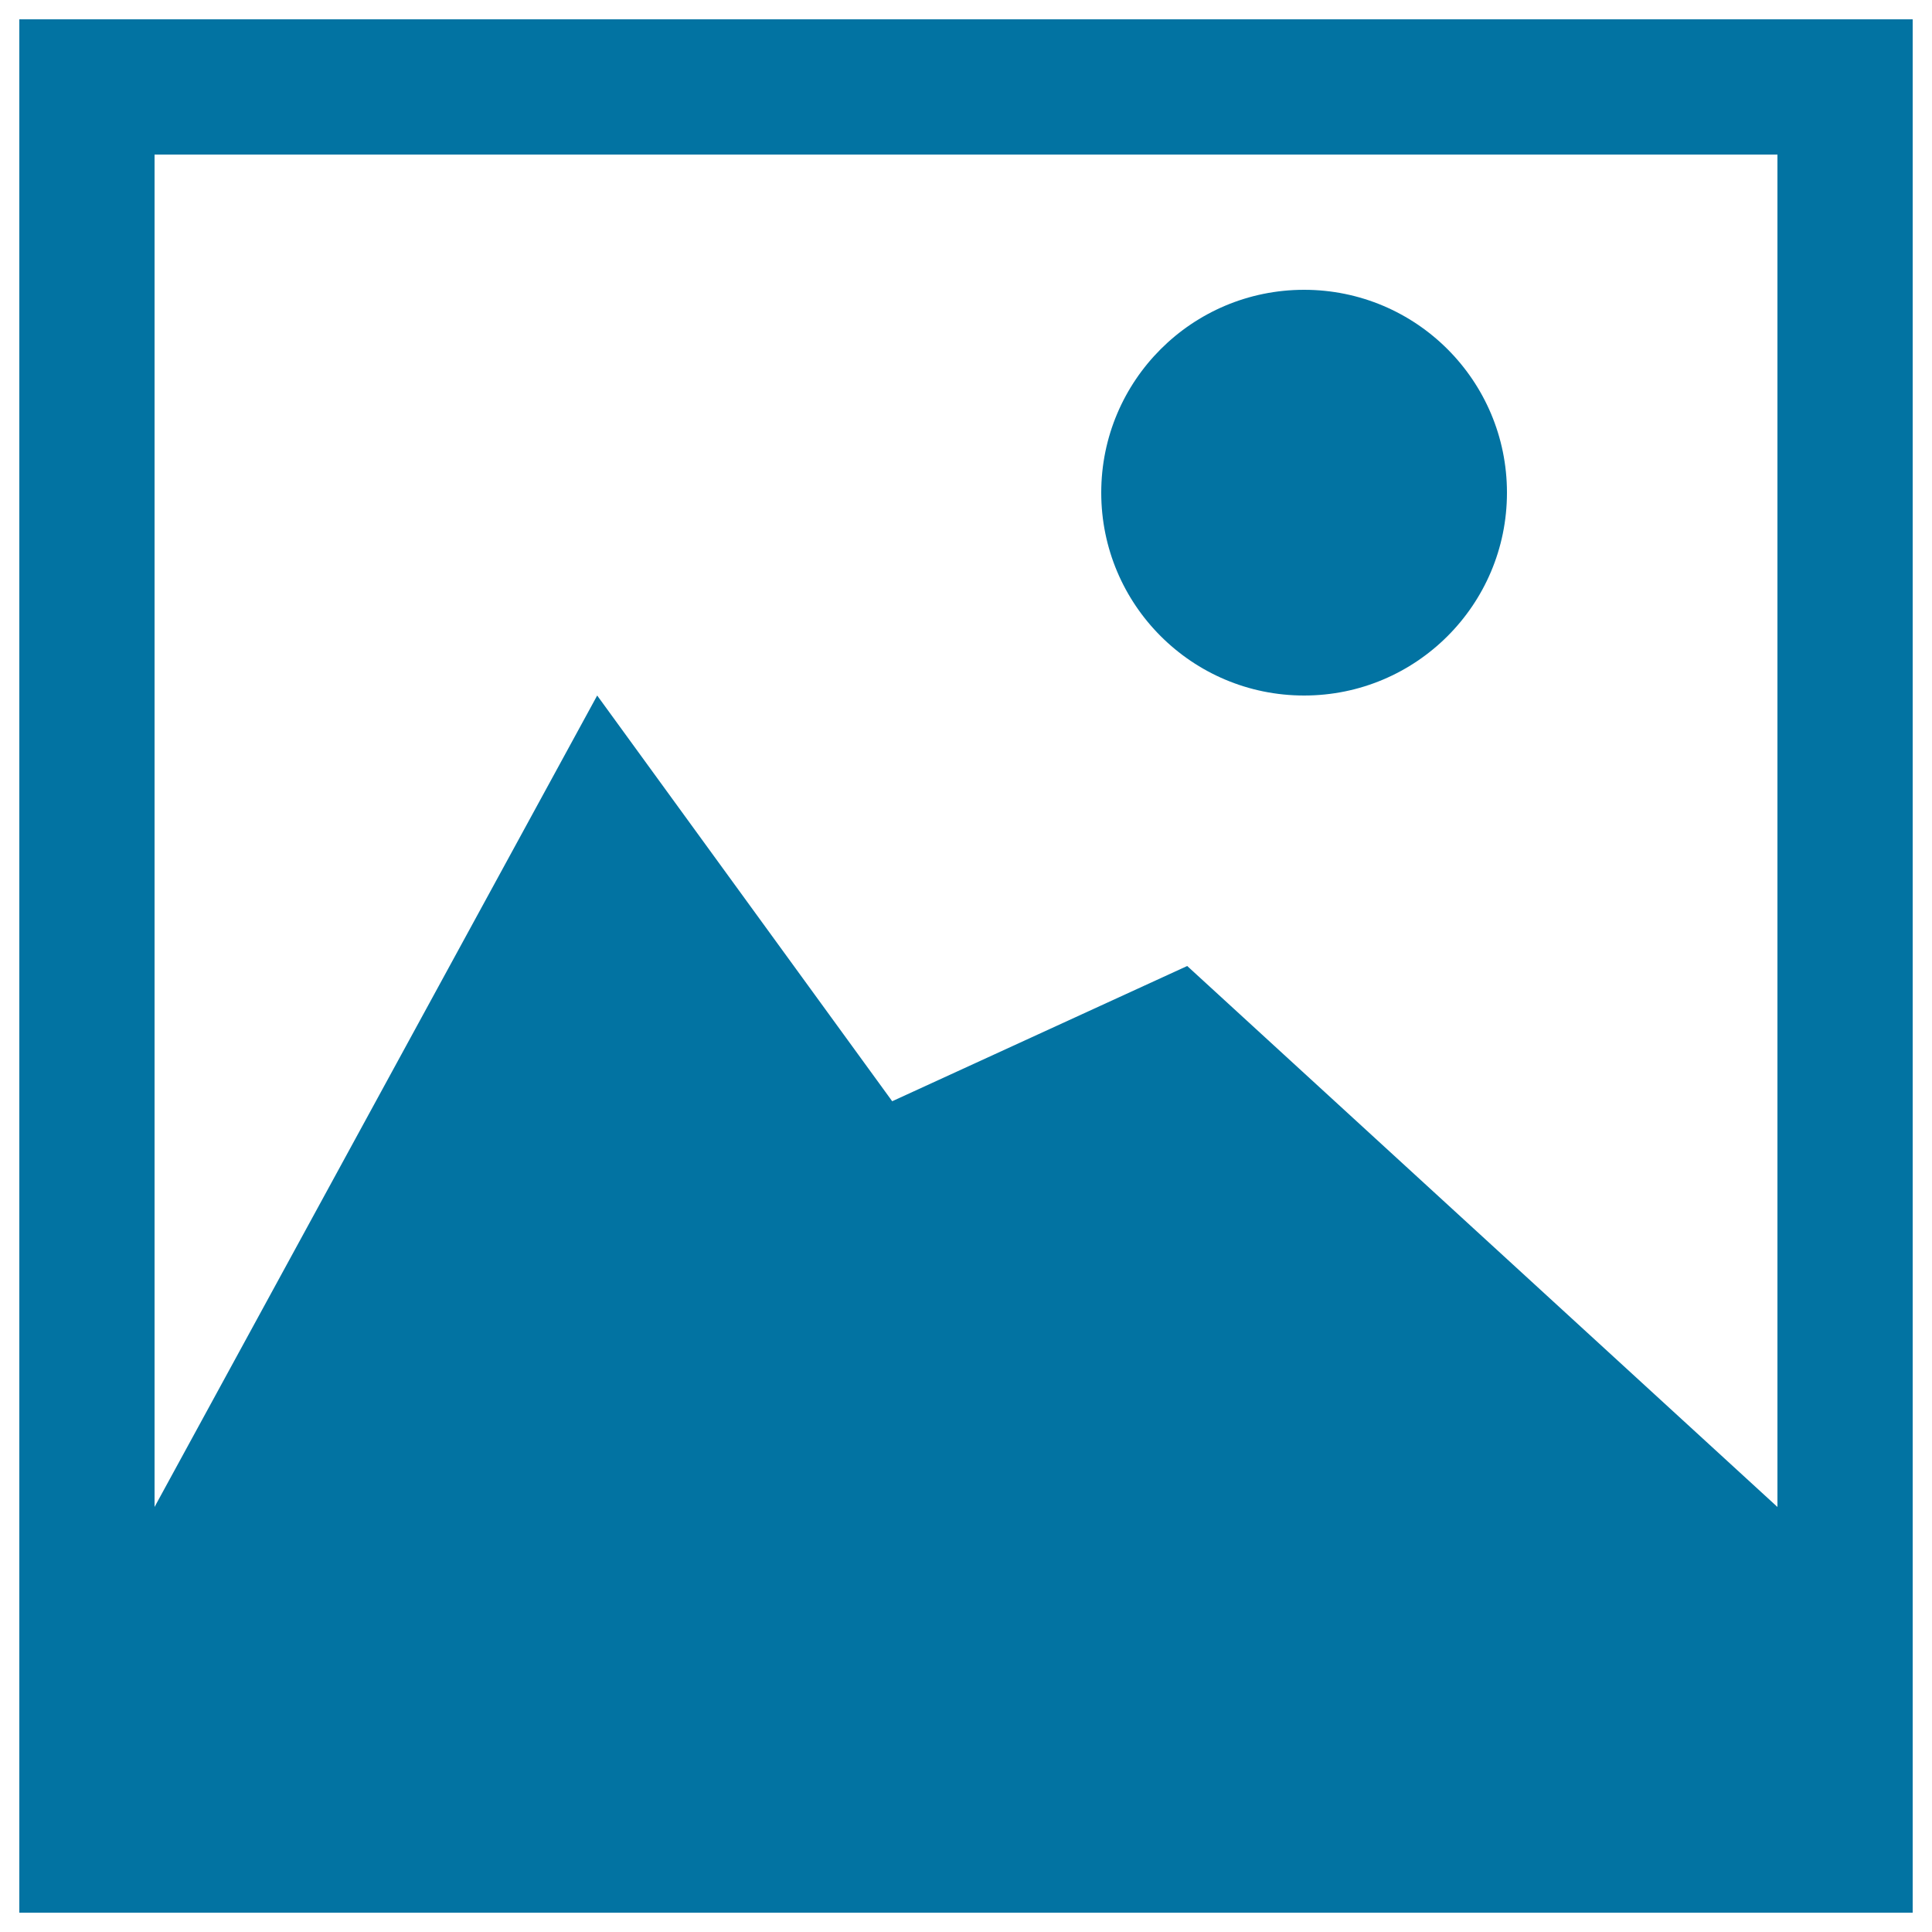
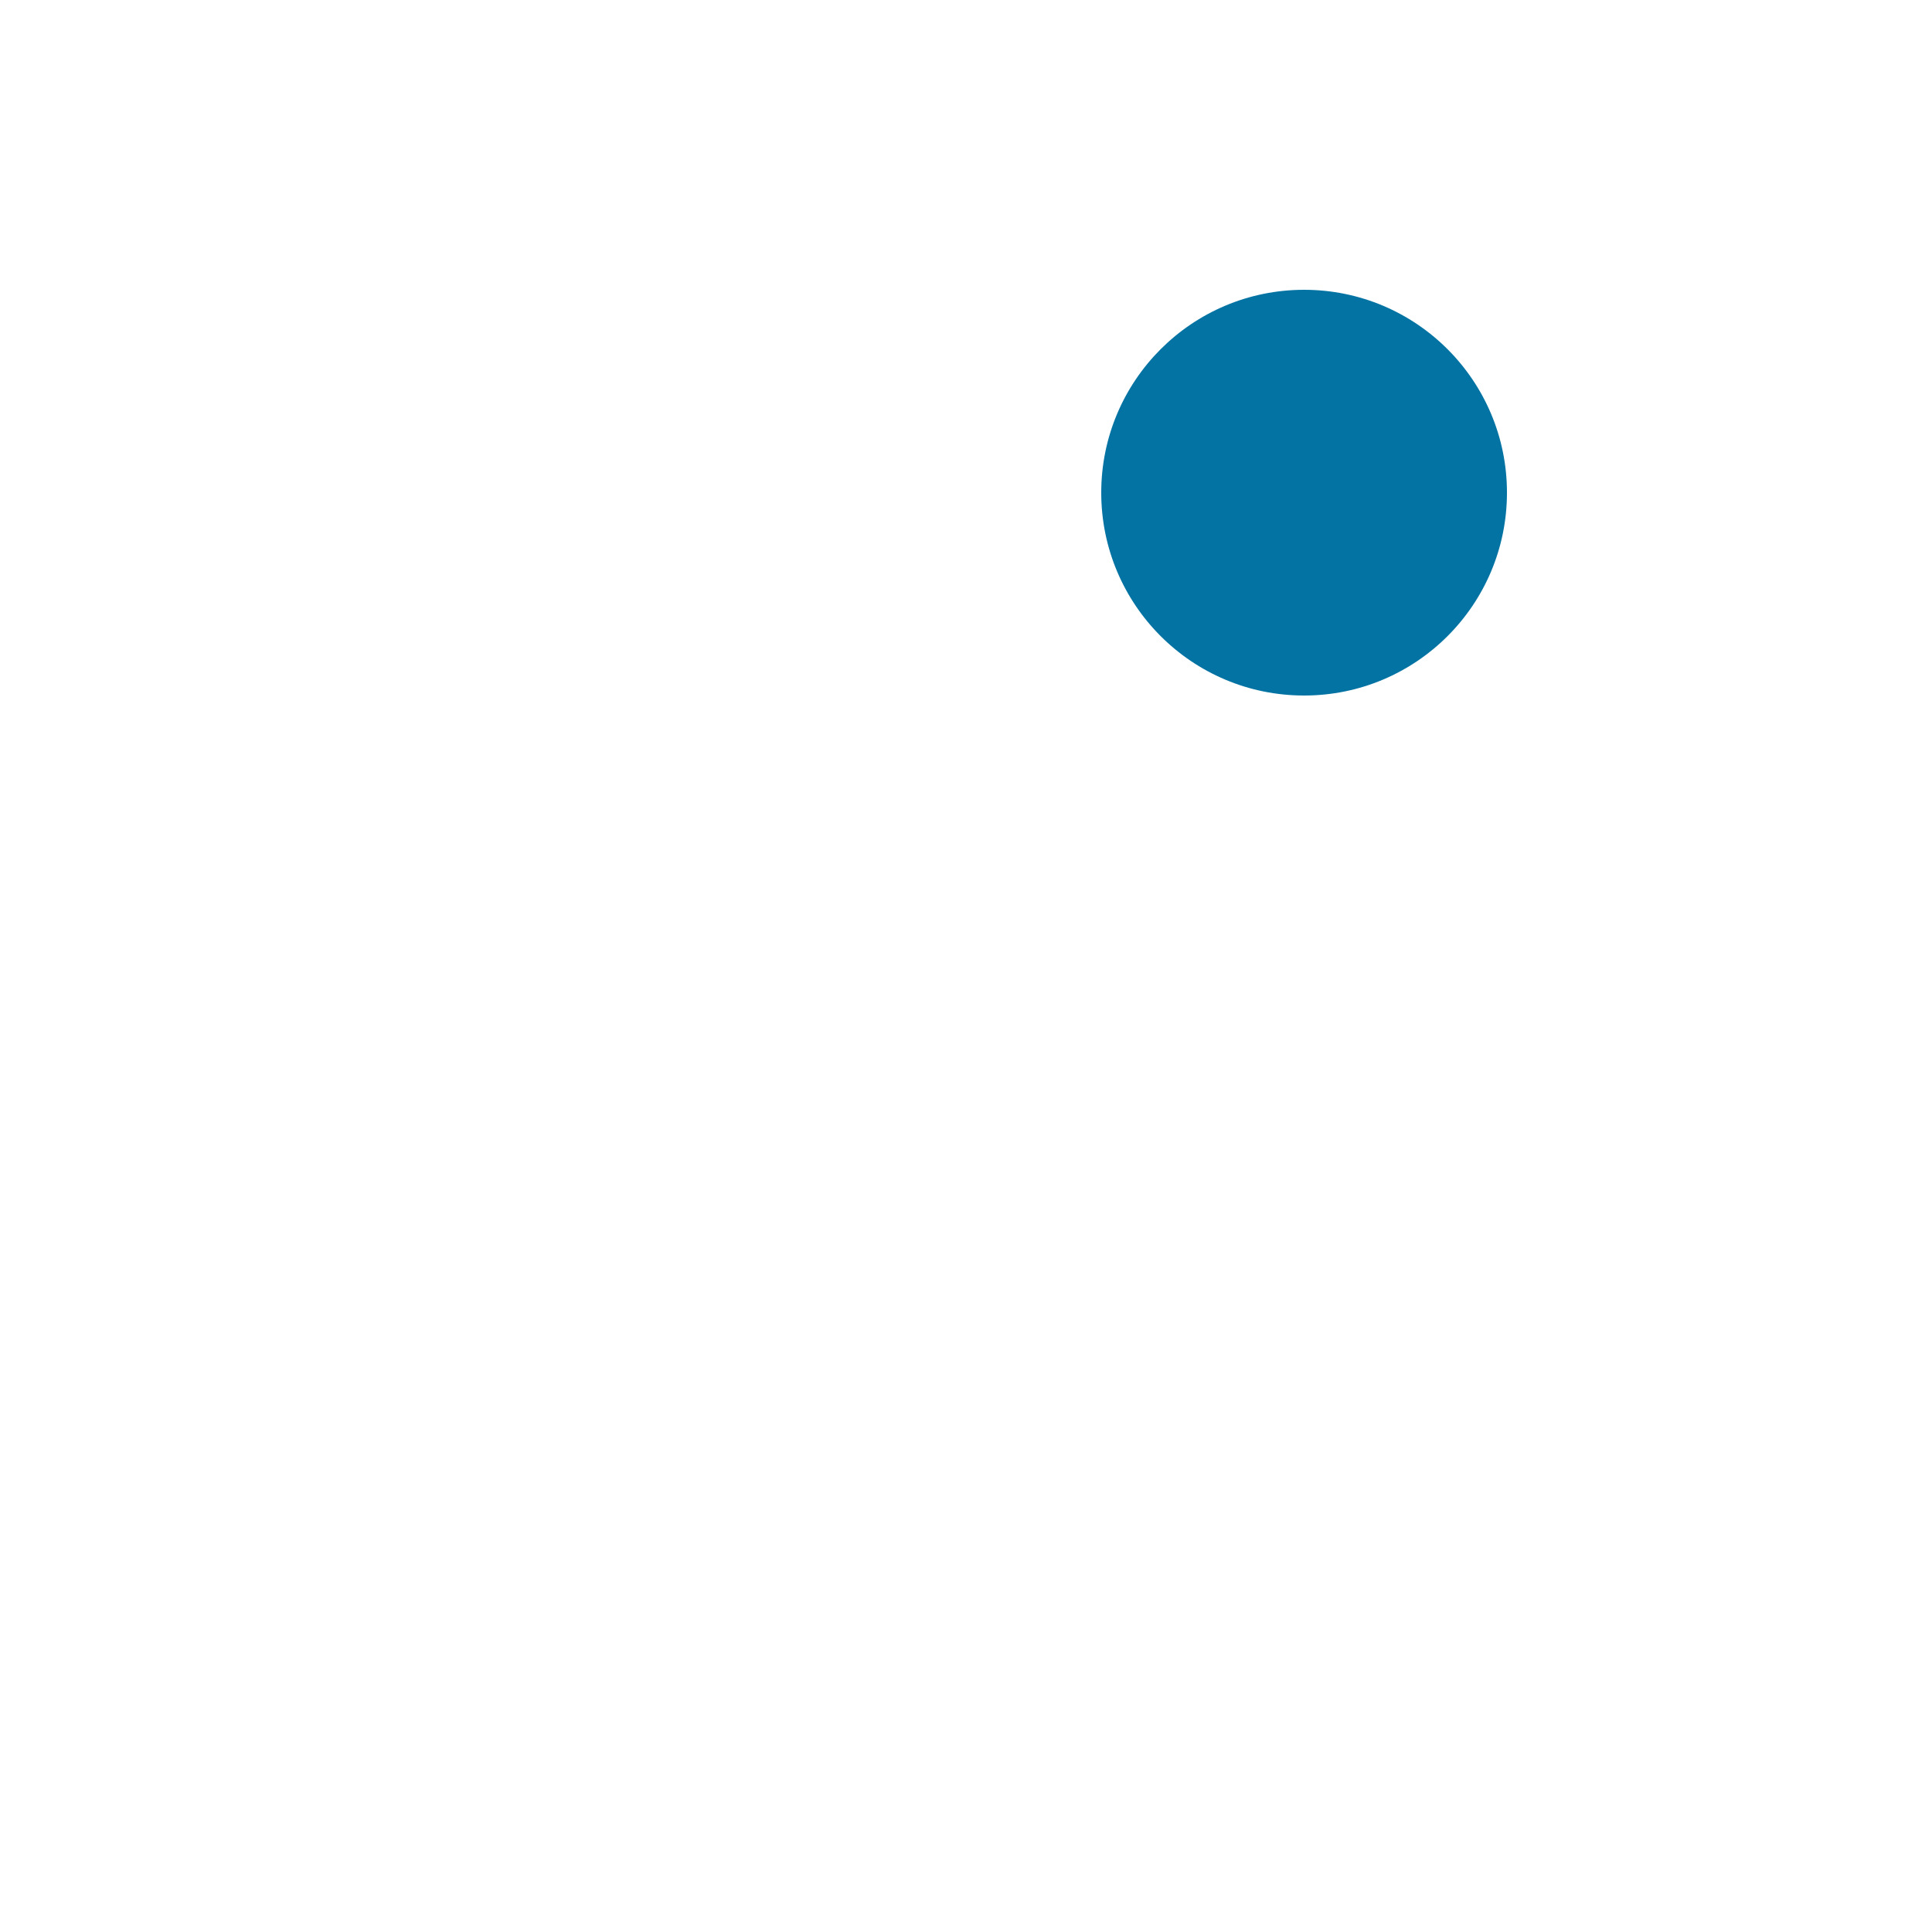
<svg xmlns="http://www.w3.org/2000/svg" viewBox="0 0 1000 1000" style="fill:#0273a2">
  <title>Photo SVG icon</title>
-   <path d="M570,255c0,58,47,105,105,105c58,0,105-47,105-105c0-58-47-105-105-105C617,150,570,197,570,255z" />
-   <path d="M990,850V10H10v840v140h980L990,850L990,850z M80,80h840v700L614.5,500l-152.7,70L309.1,360L80,780V80z" />
+   <path d="M570,255c0,58,47,105,105,105c58,0,105-47,105-105c0-58-47-105-105-105C617,150,570,197,570,255" />
</svg>